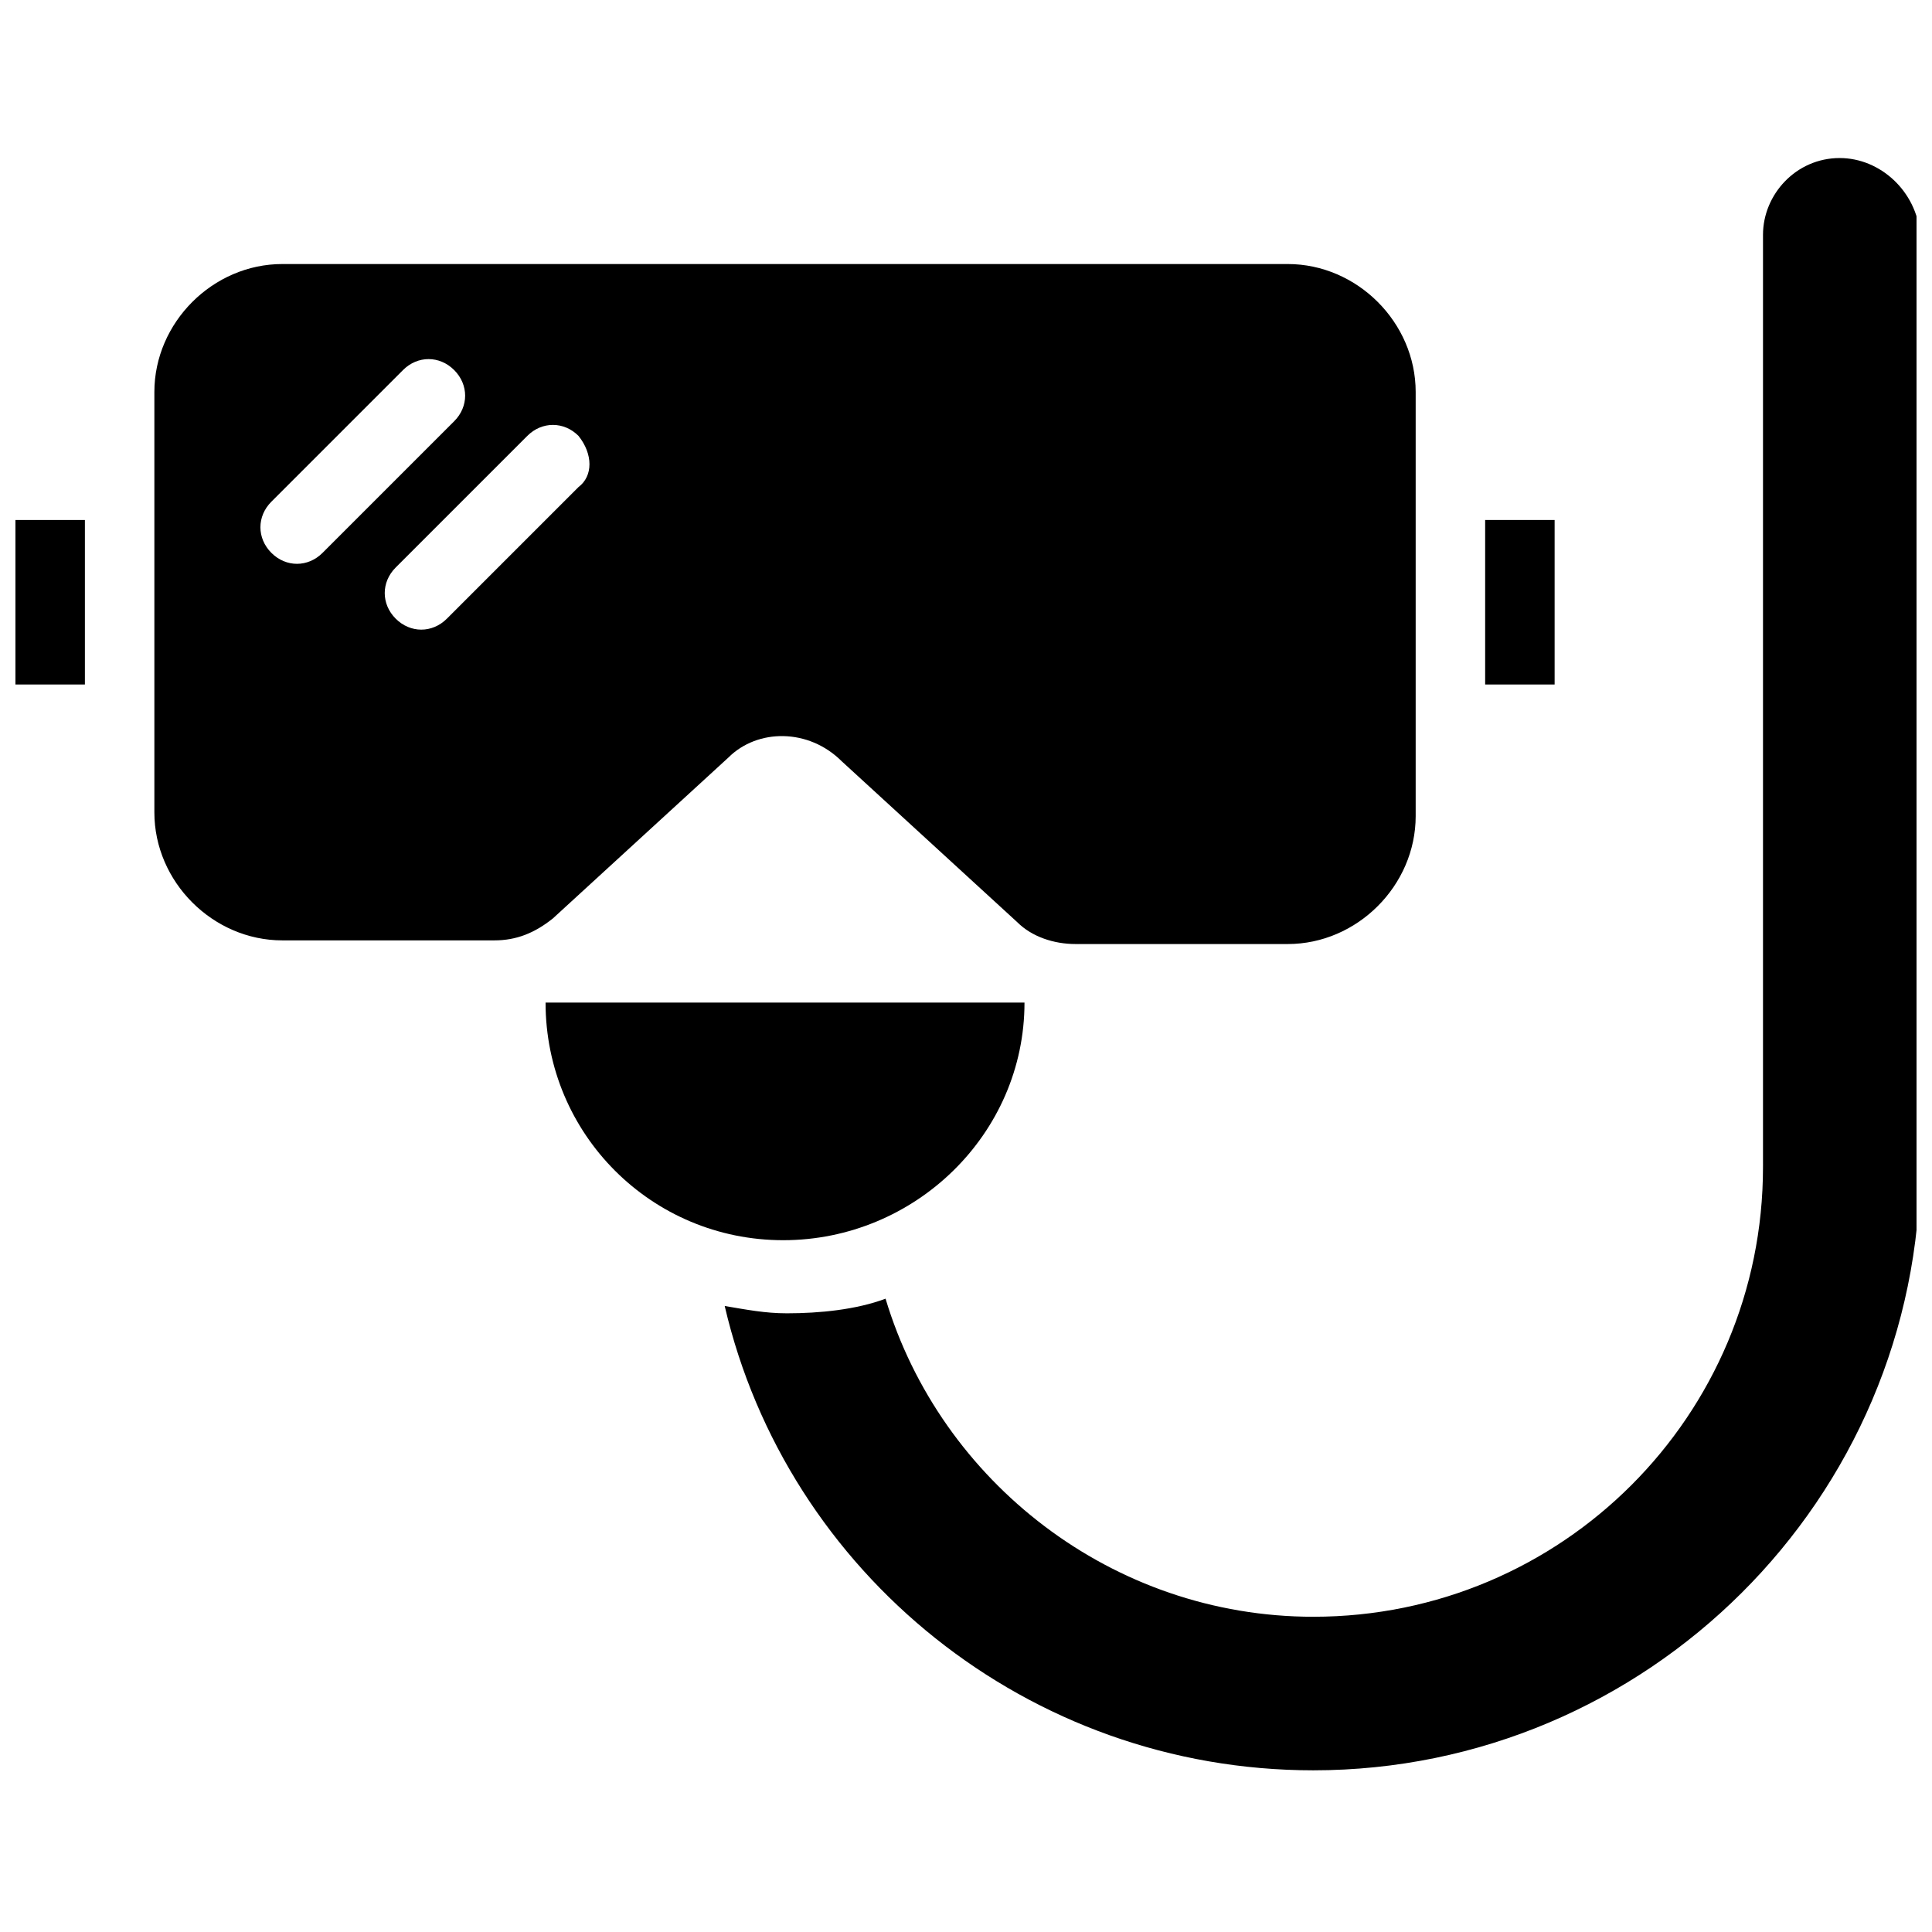
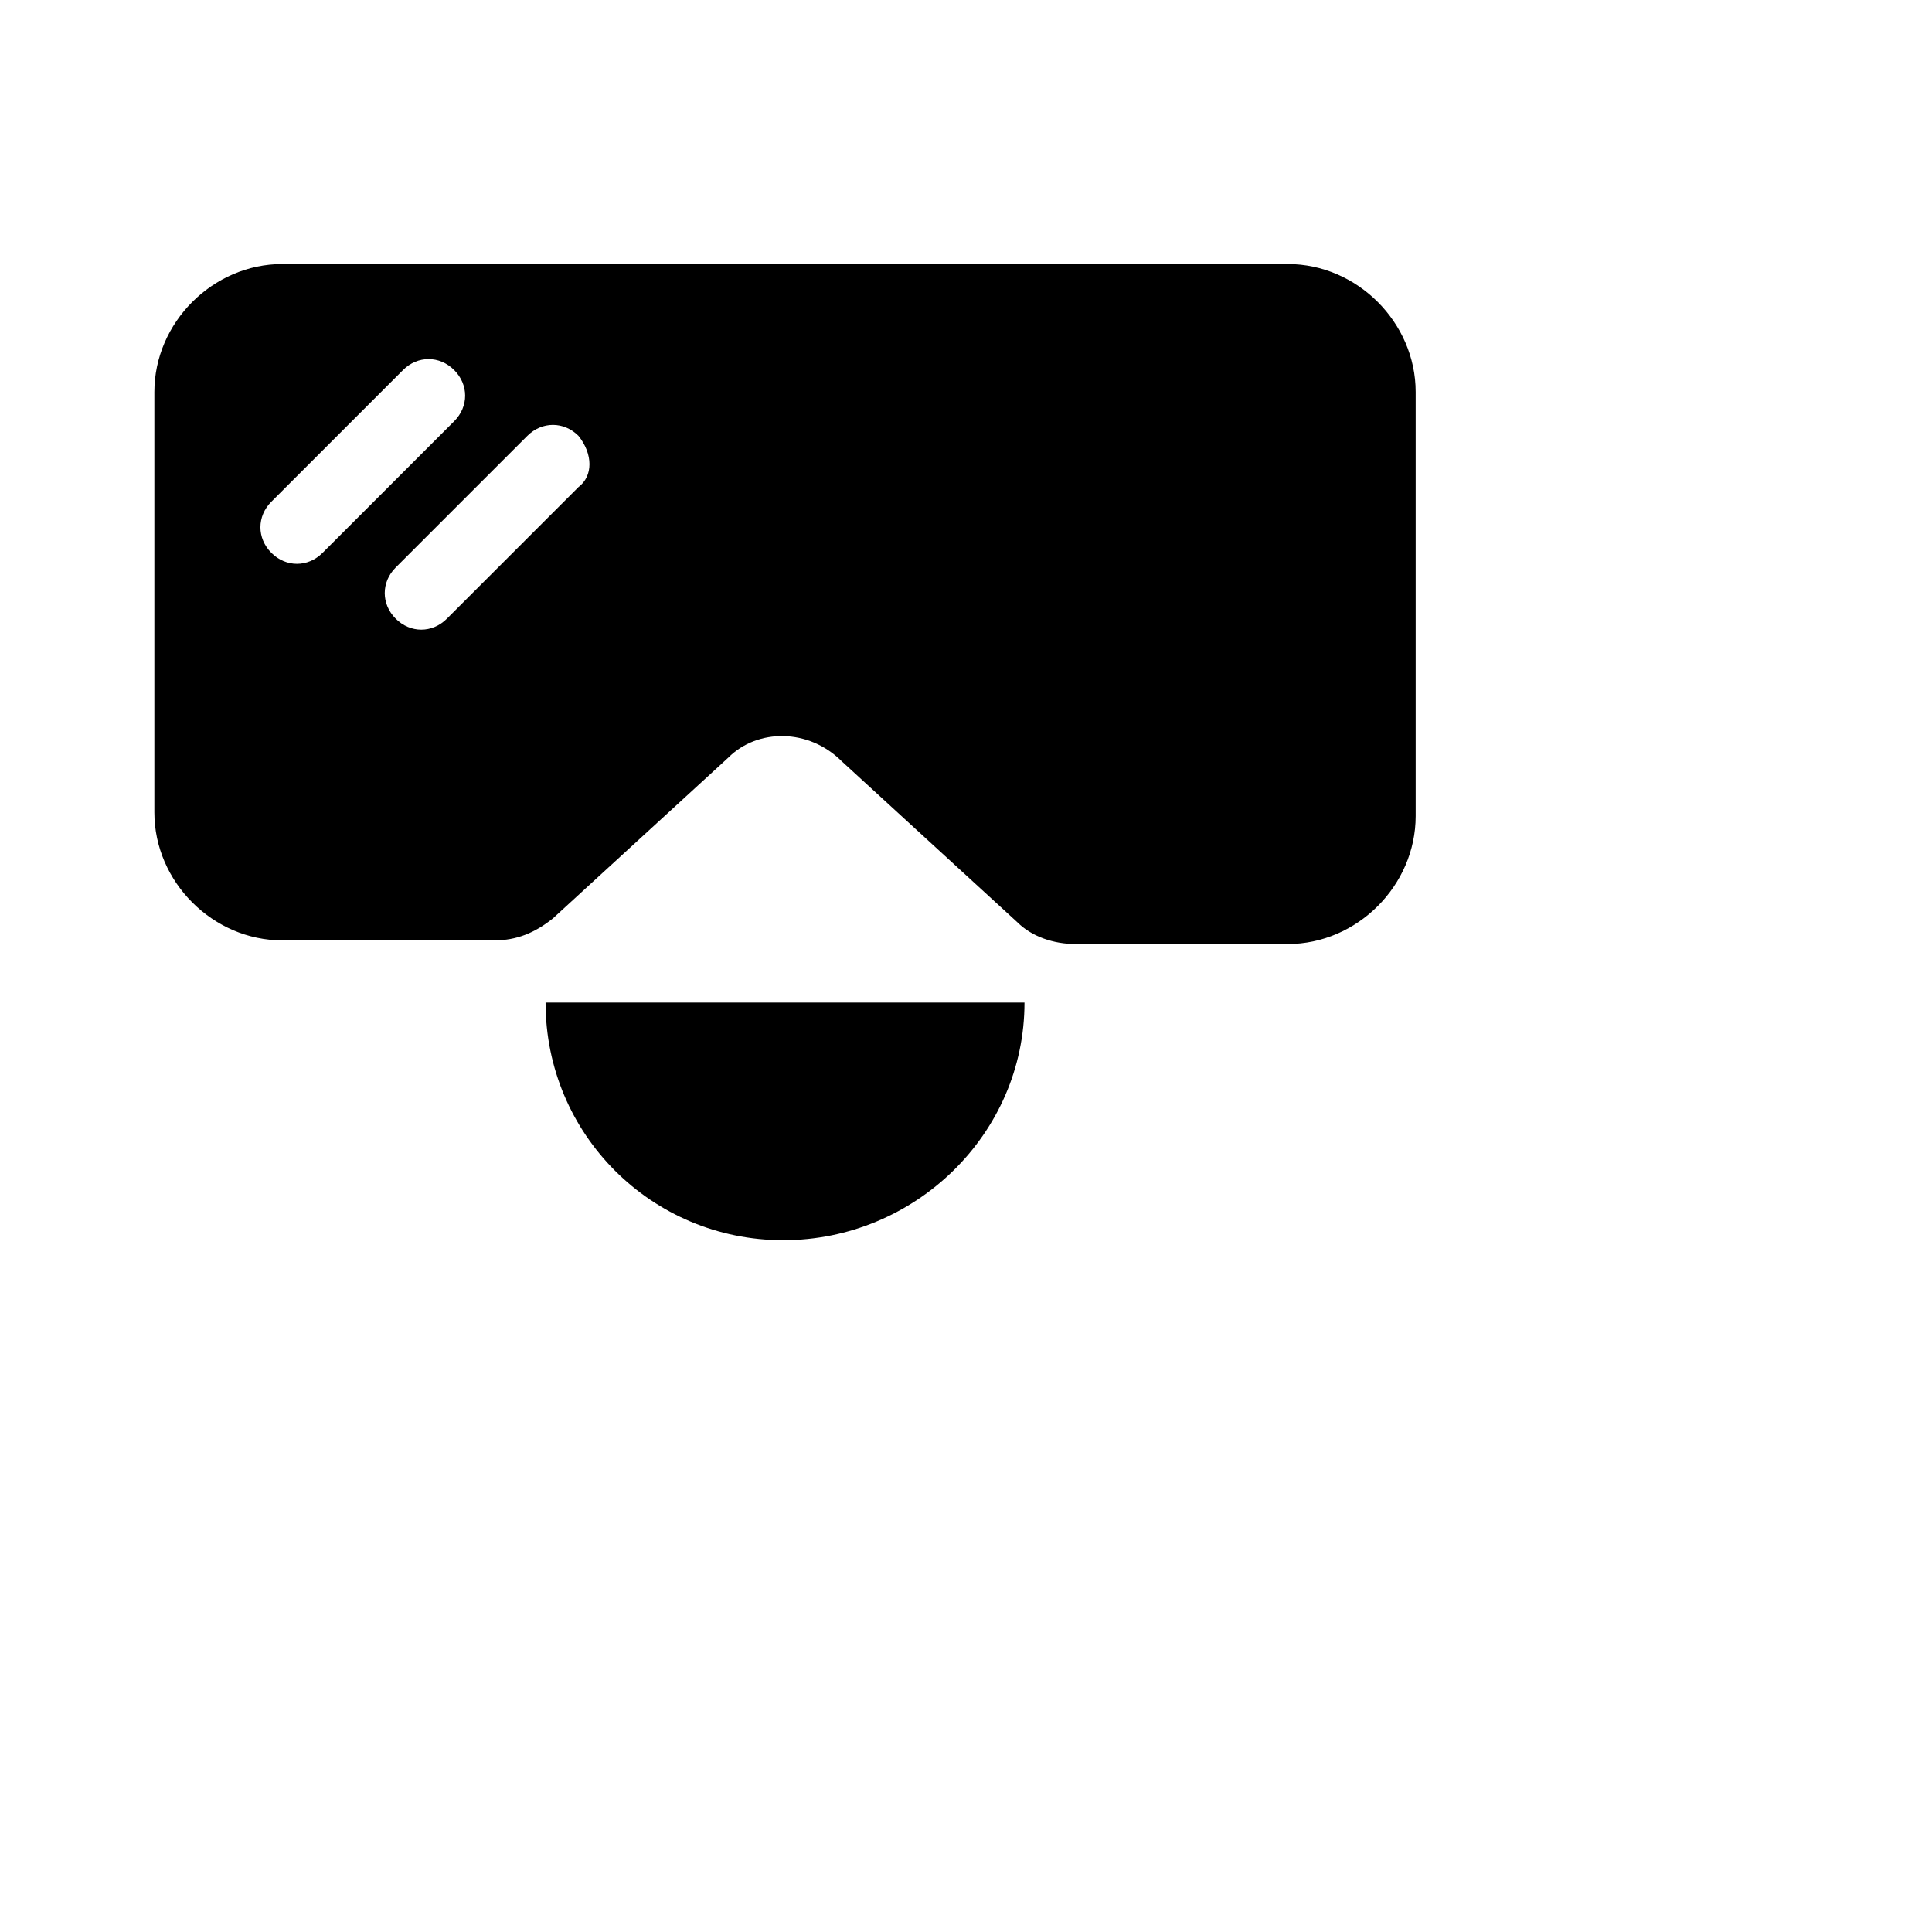
<svg xmlns="http://www.w3.org/2000/svg" width="800px" height="800px" version="1.1" viewBox="144 144 512 512">
  <defs>
    <clipPath id="b">
-       <path d="m148.09 281h18.906v45h-18.906z" />
-     </clipPath>
+       </clipPath>
    <clipPath id="a">
-       <path d="m336 185h315.9v429h-315.9z" />
-     </clipPath>
+       </clipPath>
  </defs>
  <g clip-path="url(#b)">
    <path d="m148.09 281.8h18.41v43.598h-18.41z" />
  </g>
-   <path d="m537.58 281.8h18.41v43.598h-18.41z" />
  <path d="m367.06 345.74 46.504 42.629c3.875 3.875 9.688 5.812 15.5 5.812h56.195c18.41 0 33.91-15.5 33.91-33.91v-112.39c0-18.41-15.5-33.91-33.91-33.91h-266.44c-18.41 0-33.91 15.5-33.91 33.91v111.42c0 18.41 15.5 33.91 33.91 33.91h56.195c5.812 0 10.656-1.938 15.5-5.812l46.504-42.629c7.754-7.75 21.316-7.75 30.039 0.969zm-151.14-55.227c-3.875-3.875-3.875-9.688 0-13.562l34.879-34.879c3.875-3.875 9.688-3.875 13.562 0s3.875 9.688 0 13.562l-34.879 34.879c-3.875 3.875-9.688 3.875-13.562 0zm81.387-17.438-34.879 34.879c-3.875 3.875-9.688 3.875-13.562 0s-3.875-9.688 0-13.562l34.879-34.879c3.875-3.875 9.688-3.875 13.562 0 3.875 4.844 3.875 10.656 0 13.562z" />
  <path d="m415.5 409.69h-126.92c0 34.879 28.098 62.977 62.977 62.977 34.879 0 63.945-28.098 63.945-62.977z" />
  <g clip-path="url(#a)">
    <path d="m631.56 185.88c-11.625 0-20.348 9.688-20.348 20.348v247.06c0 65.883-53.289 119.17-119.17 119.17-53.289 0-98.824-35.848-113.36-84.293-7.75 2.906-17.441 3.875-26.16 3.875-5.812 0-10.656-0.969-16.469-1.938 16.469 70.727 80.414 123.05 155.99 123.05 88.168 0 160.83-71.695 160.83-160.83l-0.004-246.09c-0.969-11.629-10.656-20.348-21.312-20.348z" />
  </g>
</svg>